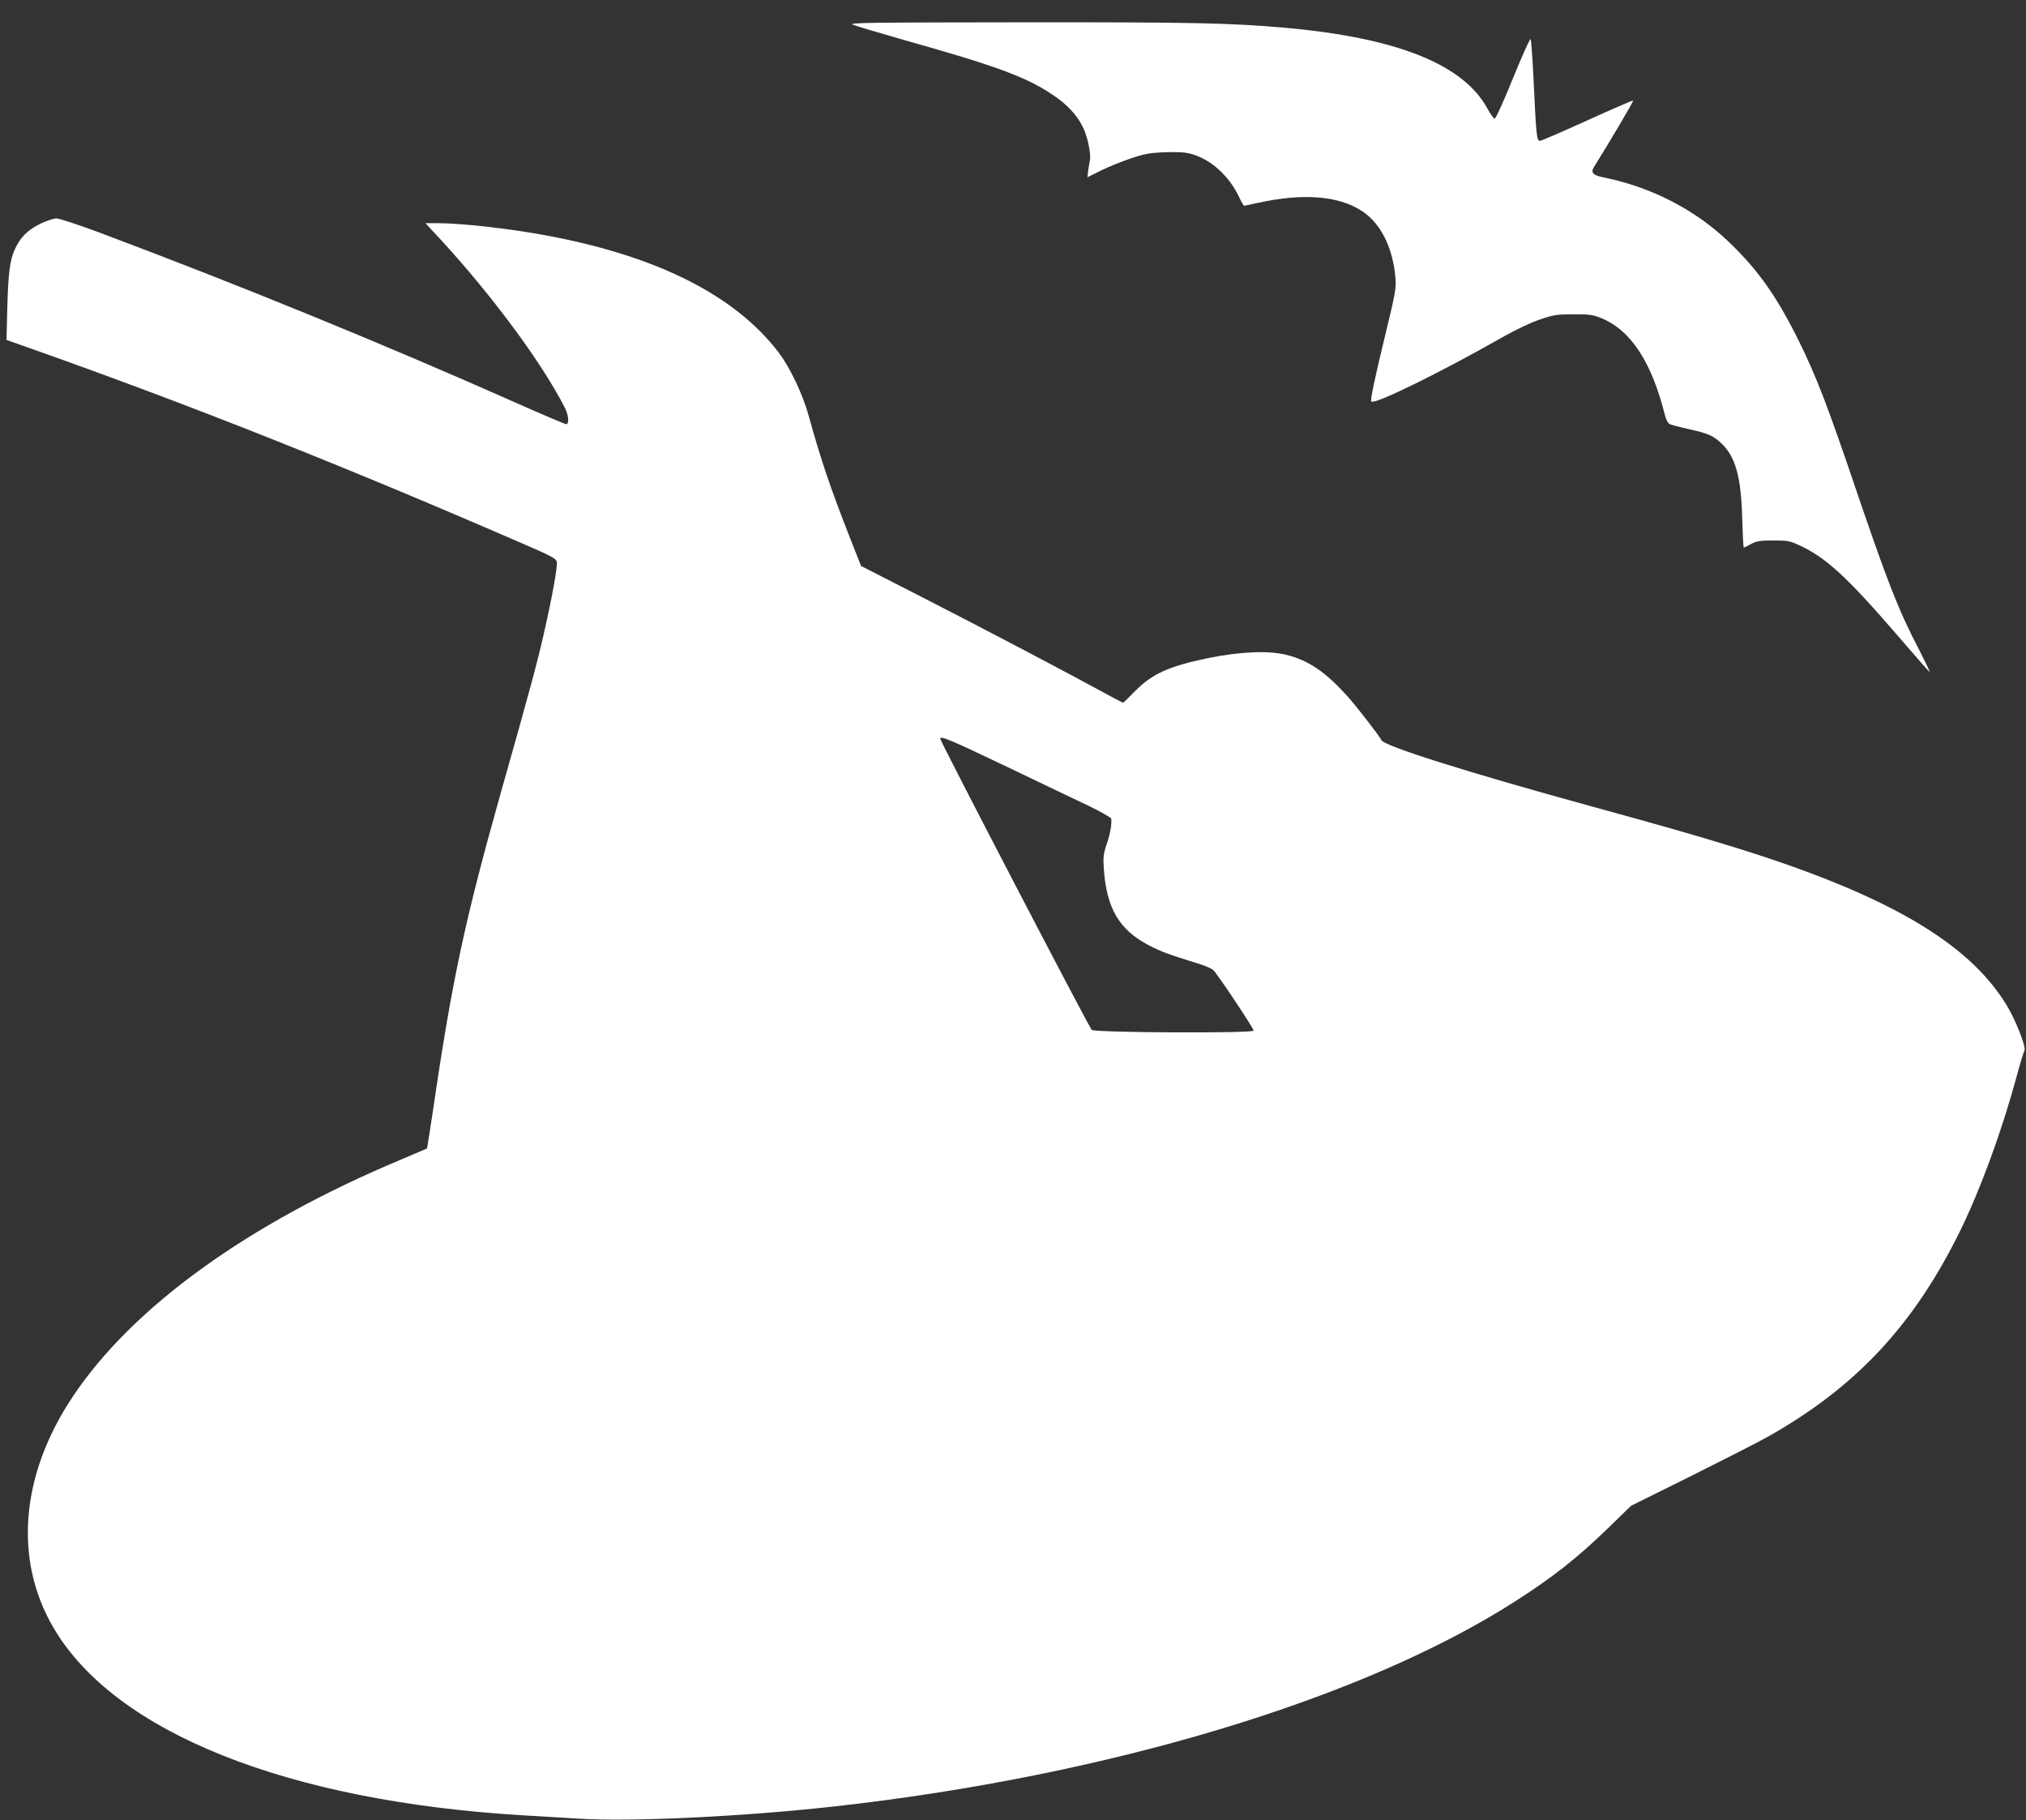
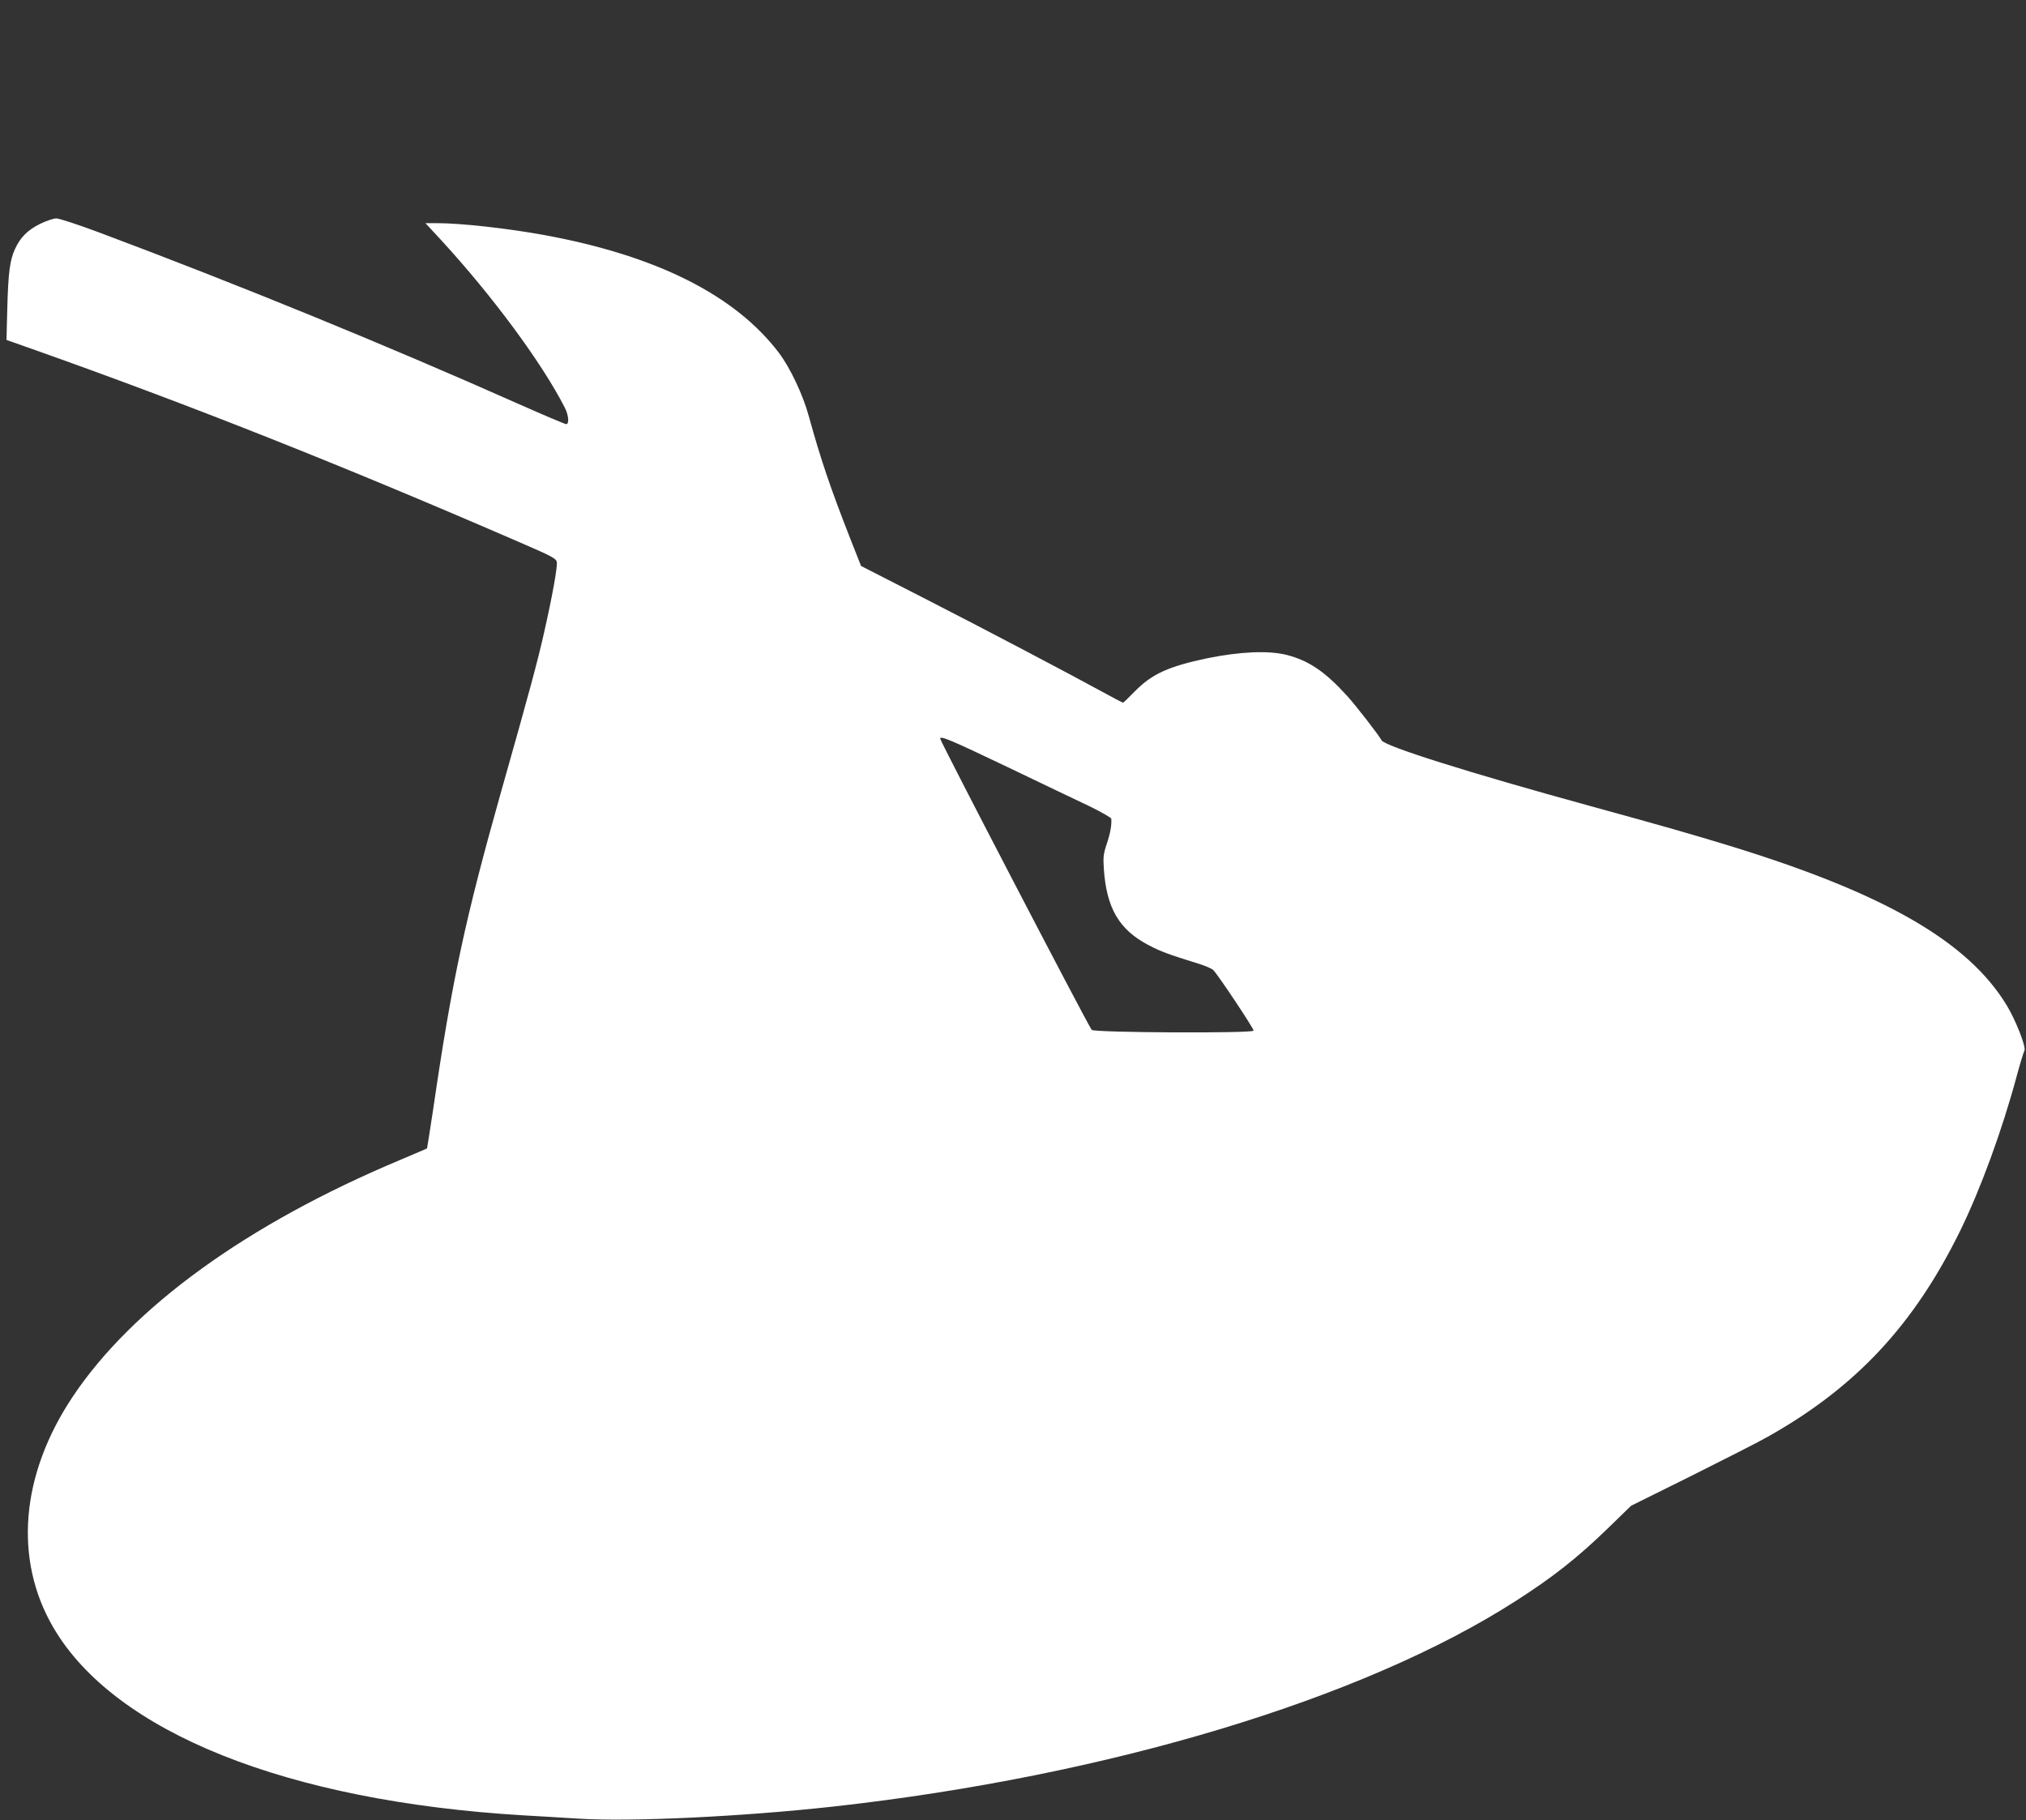
<svg xmlns="http://www.w3.org/2000/svg" version="1.0" width="1280pt" height="1150pt" viewBox="0 0 1280 1150" preserveAspectRatio="xMidYMid meet">
  <rect x="0" y="0" width="1280" height="1150" fill="#333333" stroke="none" />
  <g transform="translate(0,1150) scale(0.1,-0.1)" fill="#ffffff" stroke="none">
-     <path d="M5388 11344 c19 -8 170 -53 335 -100 566 -159 758 -230 922 -339 96 -64 155 -126 196 -207 29 -57 53 -170 45 -210 -3 -13 -7 -42 -11 -66 l-5 -42 81 40 c44 23 129 57 187 77 92 31 123 37 222 41 88 3 128 0 172 -12 121 -36 232 -137 295 -268 15 -32 30 -58 33 -58 3 0 46 9 95 20 280 60 499 43 646 -51 121 -77 199 -232 215 -424 6 -63 0 -97 -59 -340 -75 -309 -101 -434 -93 -442 21 -21 436 183 844 415 67 38 166 85 220 103 87 30 108 33 212 33 97 1 124 -3 172 -22 191 -77 322 -276 408 -619 6 -24 18 -47 28 -52 9 -5 62 -19 116 -31 125 -28 157 -41 207 -87 92 -83 129 -212 136 -475 3 -104 7 -188 10 -188 2 0 23 10 46 23 36 19 57 22 142 22 92 0 105 -3 169 -33 164 -77 300 -203 603 -554 112 -130 208 -240 213 -243 6 -3 -24 58 -64 137 -133 254 -204 437 -416 1062 -162 477 -234 665 -340 881 -141 287 -260 457 -447 636 -215 206 -492 348 -796 409 -63 13 -78 30 -57 64 96 153 252 417 248 421 -2 2 -132 -54 -288 -125 -157 -71 -292 -130 -301 -130 -20 0 -24 35 -40 385 -7 138 -15 254 -19 258 -4 4 -54 -107 -111 -247 -57 -141 -109 -256 -116 -256 -6 0 -26 28 -44 61 -151 282 -572 451 -1285 514 -343 30 -577 35 -1659 34 -973 -1 -1096 -2 -1067 -15z" />
    <path d="M252 10085 c-79 -40 -124 -85 -158 -160 -32 -70 -42 -150 -48 -376 l-5 -197 162 -57 c1002 -355 1961 -736 3072 -1218 218 -94 240 -106 243 -130 4 -33 -29 -216 -79 -437 -41 -184 -97 -391 -273 -1012 -228 -808 -311 -1195 -430 -2012 -20 -131 -37 -240 -38 -242 -2 -2 -79 -34 -170 -73 -964 -404 -1690 -929 -2068 -1495 -330 -494 -375 -1029 -122 -1461 387 -661 1476 -1096 2967 -1185 94 -5 251 -15 350 -21 330 -21 1038 13 1615 77 1731 193 3340 678 4304 1297 236 151 390 272 586 462 l145 141 375 186 c206 103 425 214 485 248 558 313 926 706 1220 1305 128 262 263 630 355 971 22 82 45 157 50 166 12 22 -55 193 -113 288 -245 402 -773 706 -1747 1005 -227 70 -445 132 -875 250 -780 214 -1305 380 -1326 417 -20 36 -164 222 -219 282 -138 152 -241 222 -381 258 -116 29 -294 21 -501 -21 -243 -51 -348 -98 -456 -207 -40 -41 -74 -74 -77 -74 -2 0 -51 25 -107 56 -228 125 -783 417 -1155 607 l-393 201 -69 175 c-125 319 -186 499 -261 771 -37 136 -118 307 -190 402 -276 363 -771 612 -1477 742 -227 42 -529 76 -681 76 l-74 0 99 -107 c328 -357 639 -779 782 -1060 24 -48 28 -103 8 -103 -7 0 -144 58 -304 129 -836 372 -1765 752 -2646 1082 -131 49 -253 89 -271 89 -18 0 -65 -16 -104 -35z m6108 -3429 c212 -102 447 -214 523 -250 75 -37 137 -72 138 -79 3 -40 -6 -91 -28 -157 -22 -65 -24 -86 -19 -161 17 -248 97 -384 283 -481 81 -42 122 -57 318 -118 39 -12 78 -29 89 -38 26 -23 256 -368 256 -384 0 -18 -1011 -13 -1023 5 -42 64 -957 1823 -957 1840 0 20 66 -8 420 -177z" />
  </g>
</svg>